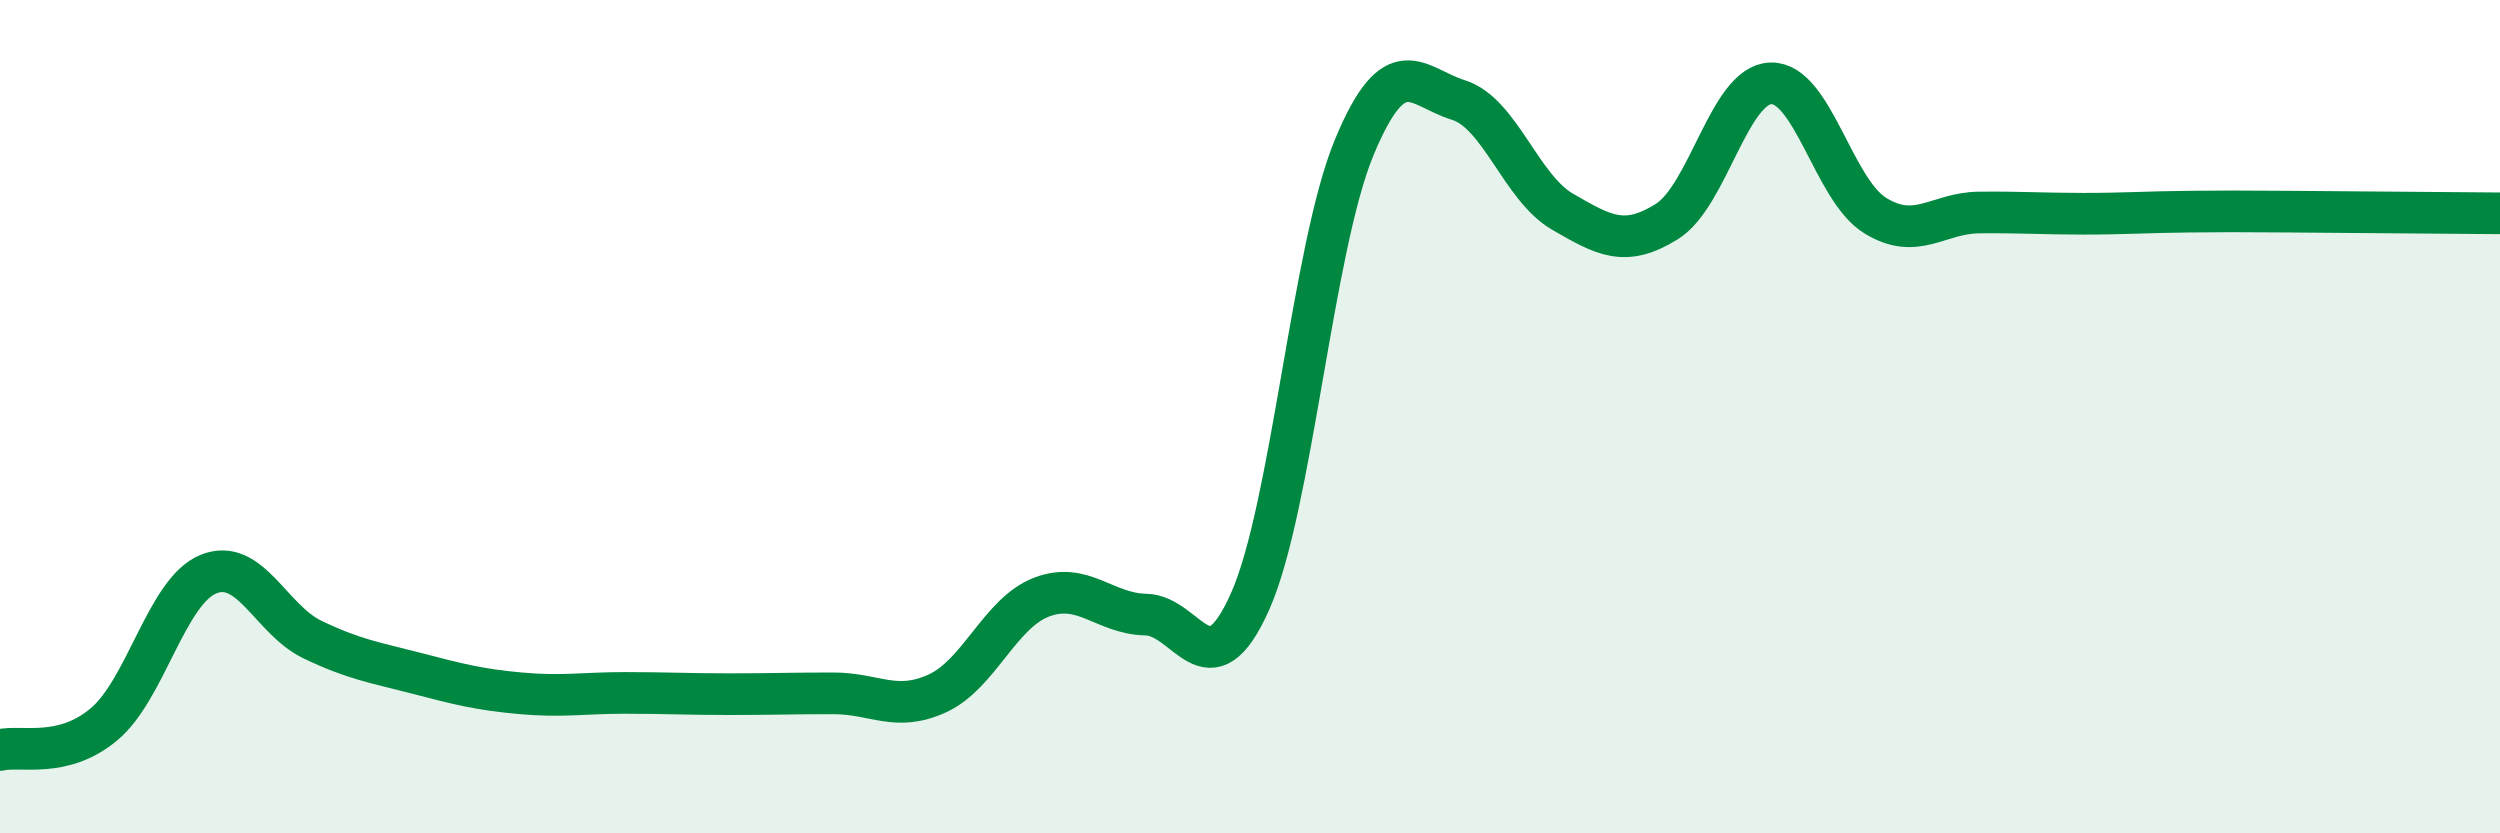
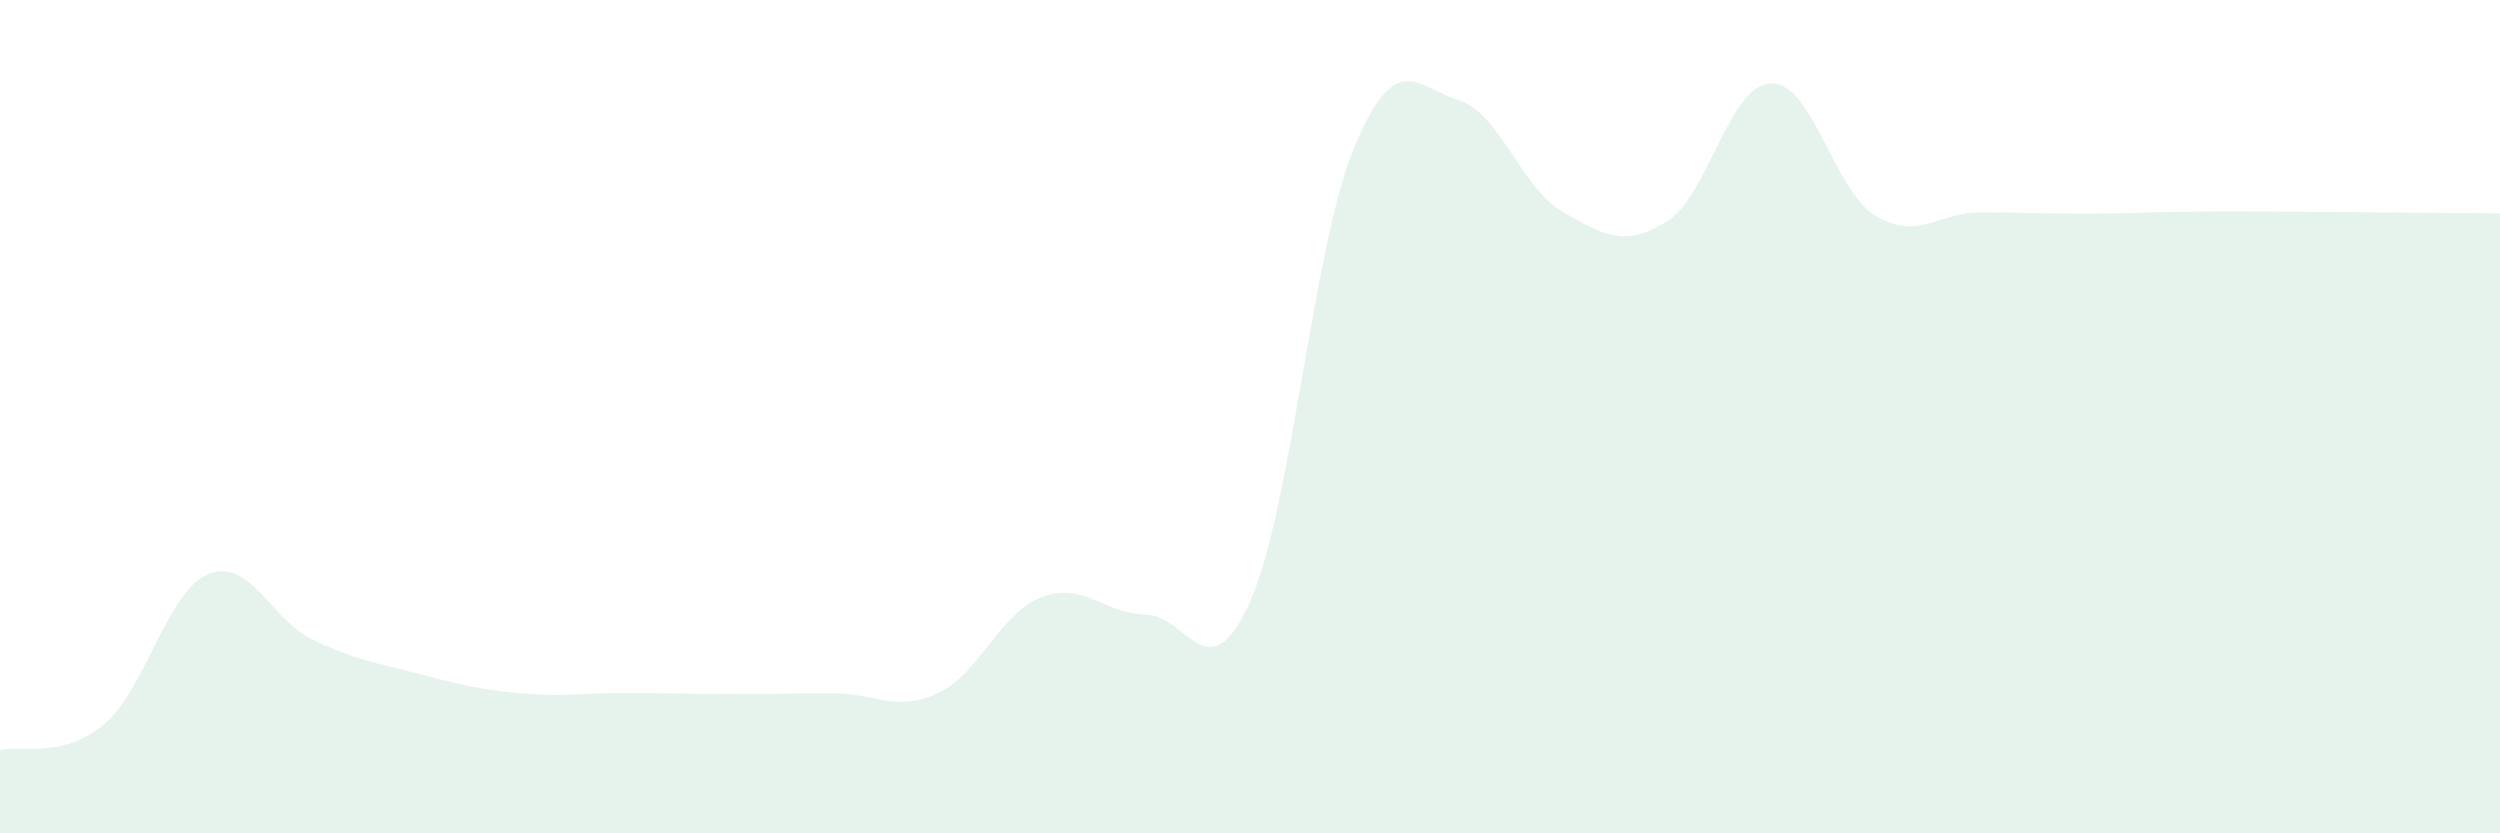
<svg xmlns="http://www.w3.org/2000/svg" width="60" height="20" viewBox="0 0 60 20">
  <path d="M 0,18 C 0.5,17.88 1.5,18.22 2.5,17.38 C 3.5,16.54 4,14.19 5,13.78 C 6,13.37 6.5,14.87 7.5,15.35 C 8.5,15.83 9,15.9 10,16.16 C 11,16.42 11.5,16.55 12.5,16.64 C 13.5,16.73 14,16.63 15,16.63 C 16,16.63 16.5,16.66 17.5,16.66 C 18.5,16.66 19,16.64 20,16.64 C 21,16.64 21.5,17.1 22.5,16.64 C 23.5,16.18 24,14.71 25,14.33 C 26,13.95 26.5,14.73 27.5,14.75 C 28.5,14.77 29,16.68 30,14.44 C 31,12.2 31.5,5.95 32.5,3.54 C 33.5,1.13 34,2.09 35,2.4 C 36,2.71 36.5,4.5 37.5,5.08 C 38.5,5.66 39,5.94 40,5.32 C 41,4.7 41.5,2.03 42.5,2 C 43.5,1.97 44,4.55 45,5.17 C 46,5.79 46.5,5.11 47.5,5.1 C 48.5,5.09 49,5.13 50,5.13 C 51,5.13 51.5,5.09 52.5,5.08 C 53.5,5.07 53.5,5.07 55,5.08 C 56.5,5.09 59,5.11 60,5.12L60 20L0 20Z" fill="#008740" opacity="0.1" stroke-linecap="round" stroke-linejoin="round" />
-   <path d="M 0,18 C 0.5,17.88 1.5,18.22 2.5,17.38 C 3.5,16.54 4,14.19 5,13.78 C 6,13.37 6.5,14.87 7.5,15.35 C 8.5,15.83 9,15.9 10,16.16 C 11,16.42 11.5,16.55 12.5,16.64 C 13.5,16.73 14,16.63 15,16.63 C 16,16.63 16.5,16.66 17.5,16.66 C 18.5,16.66 19,16.64 20,16.64 C 21,16.64 21.5,17.1 22.5,16.64 C 23.5,16.18 24,14.71 25,14.33 C 26,13.95 26.5,14.73 27.5,14.75 C 28.5,14.77 29,16.68 30,14.44 C 31,12.2 31.5,5.95 32.5,3.54 C 33.5,1.13 34,2.09 35,2.4 C 36,2.71 36.5,4.5 37.5,5.08 C 38.5,5.66 39,5.94 40,5.32 C 41,4.7 41.5,2.03 42.5,2 C 43.5,1.97 44,4.55 45,5.17 C 46,5.79 46.5,5.11 47.5,5.1 C 48.5,5.09 49,5.13 50,5.13 C 51,5.13 51.5,5.09 52.5,5.08 C 53.5,5.07 53.5,5.07 55,5.08 C 56.5,5.09 59,5.11 60,5.12" stroke="#008740" stroke-width="1" fill="none" stroke-linecap="round" stroke-linejoin="round" />
</svg>